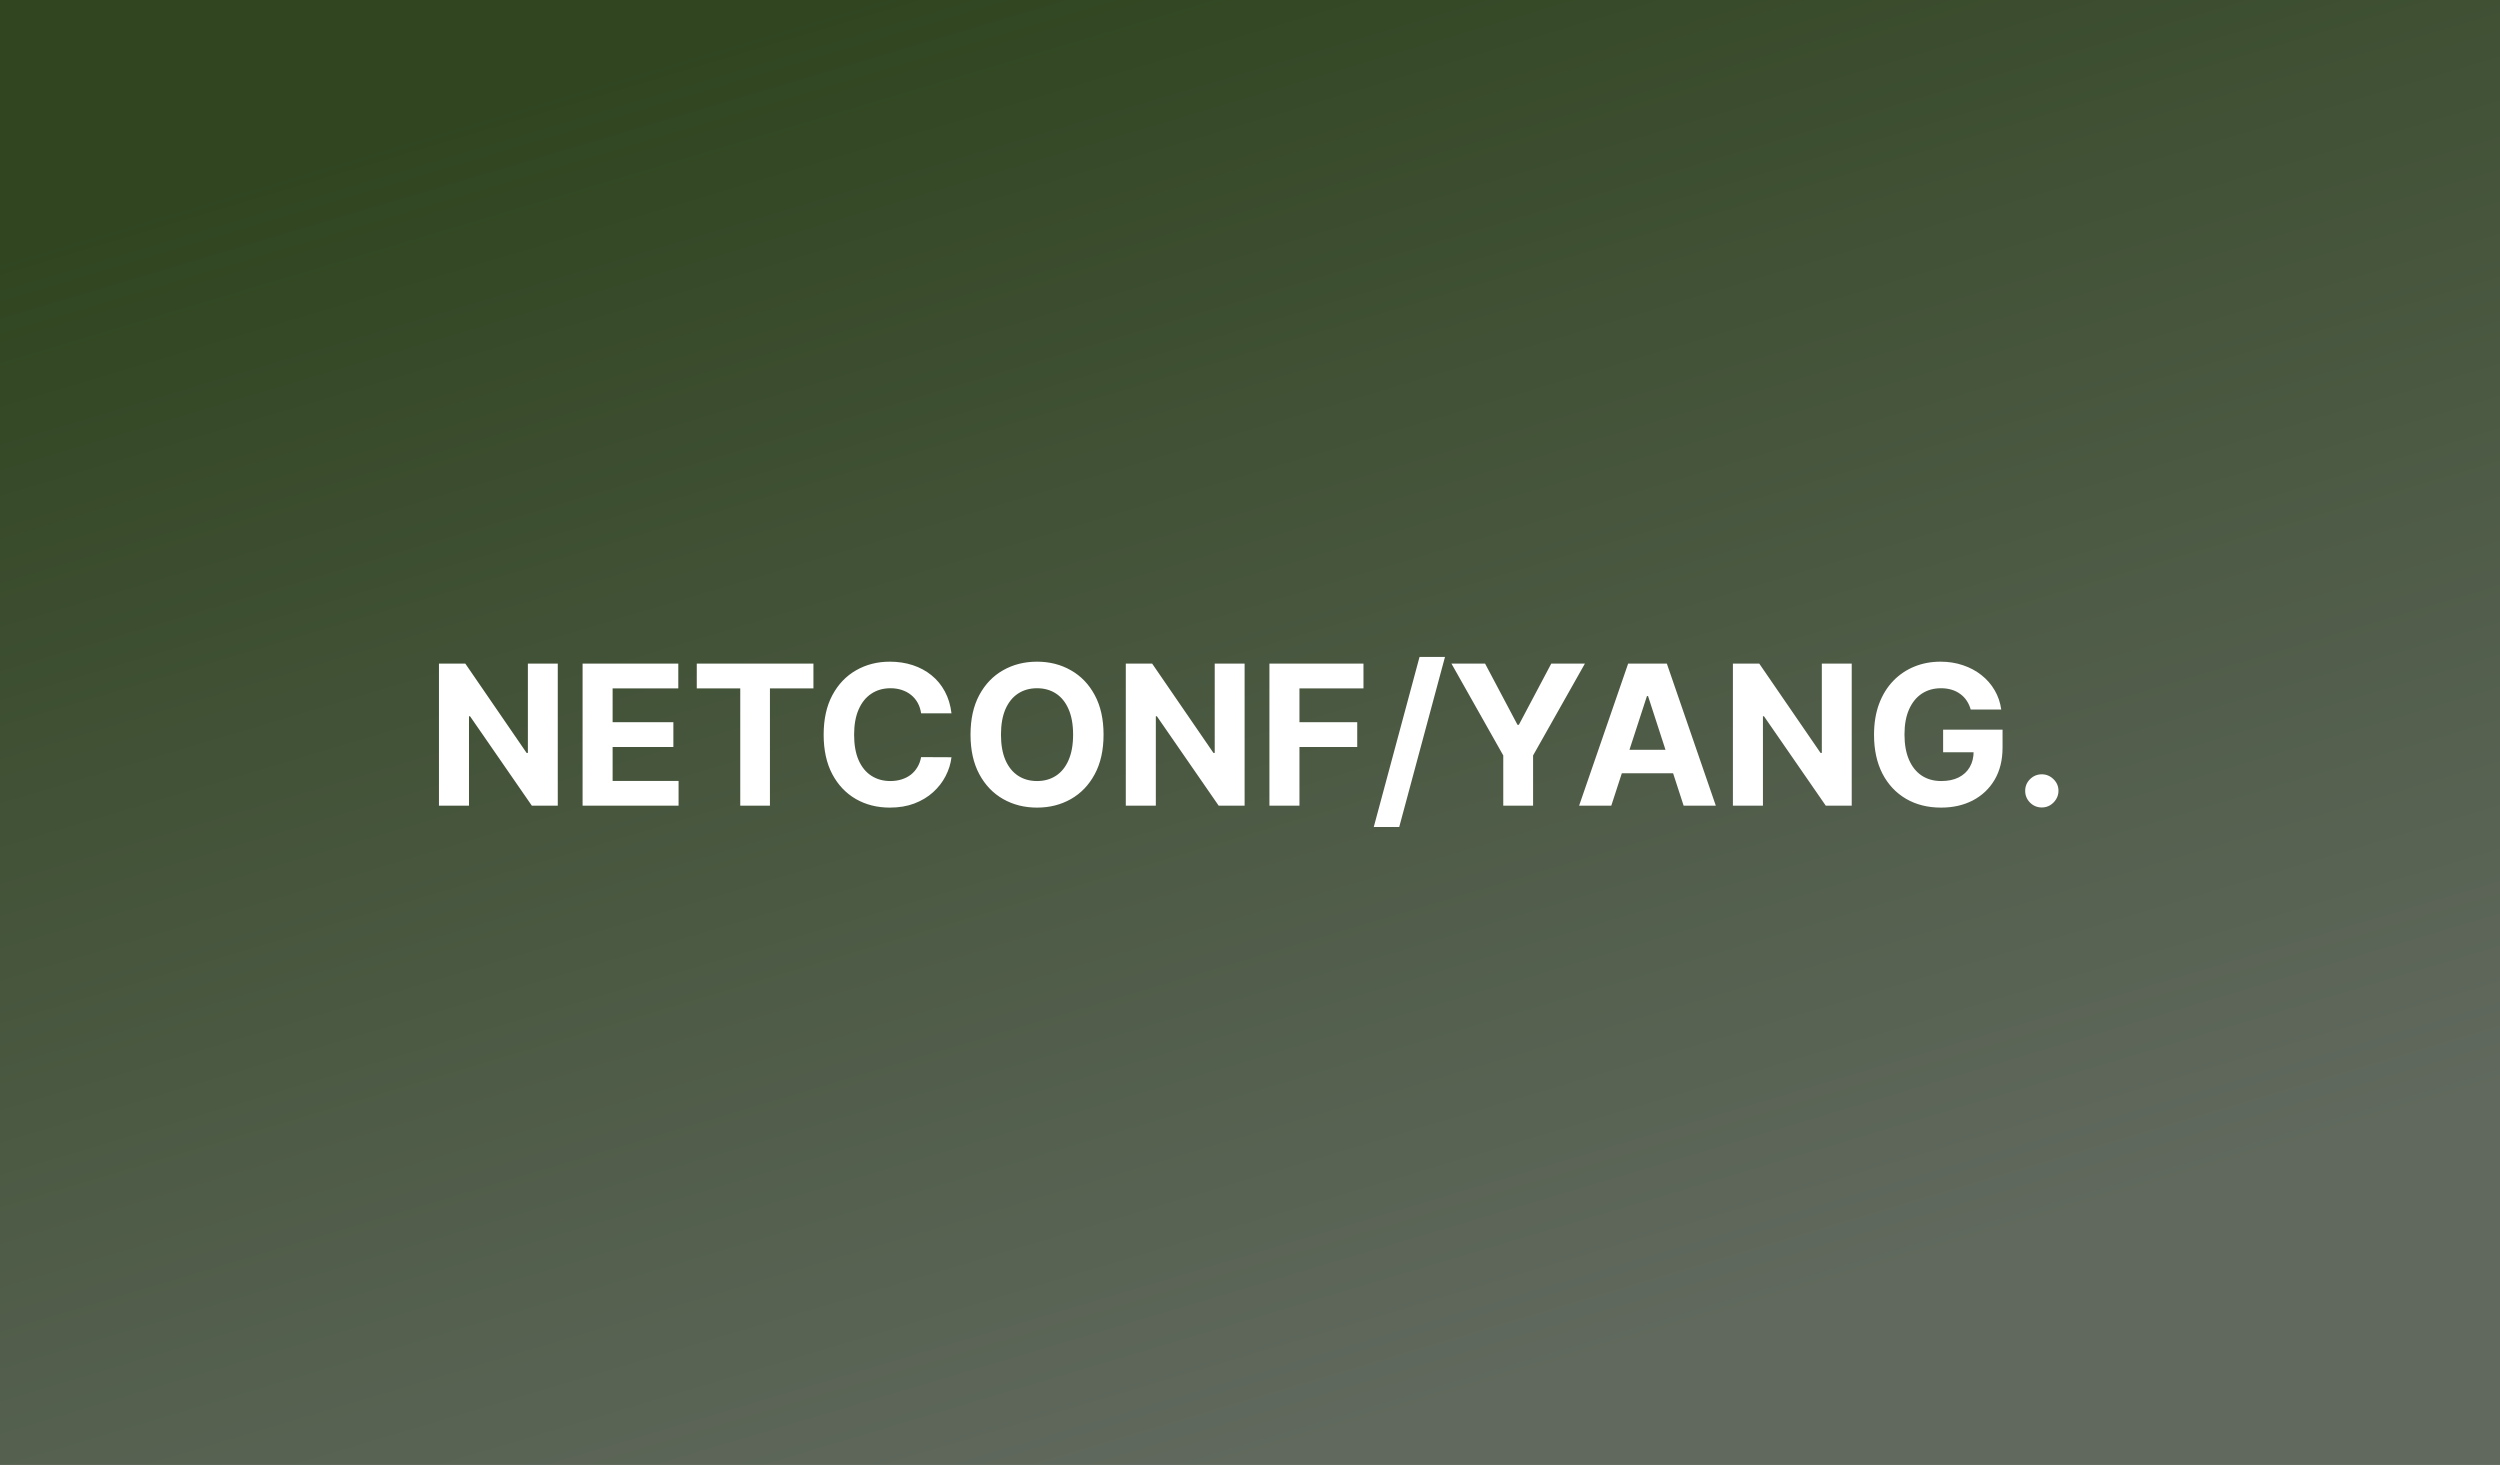
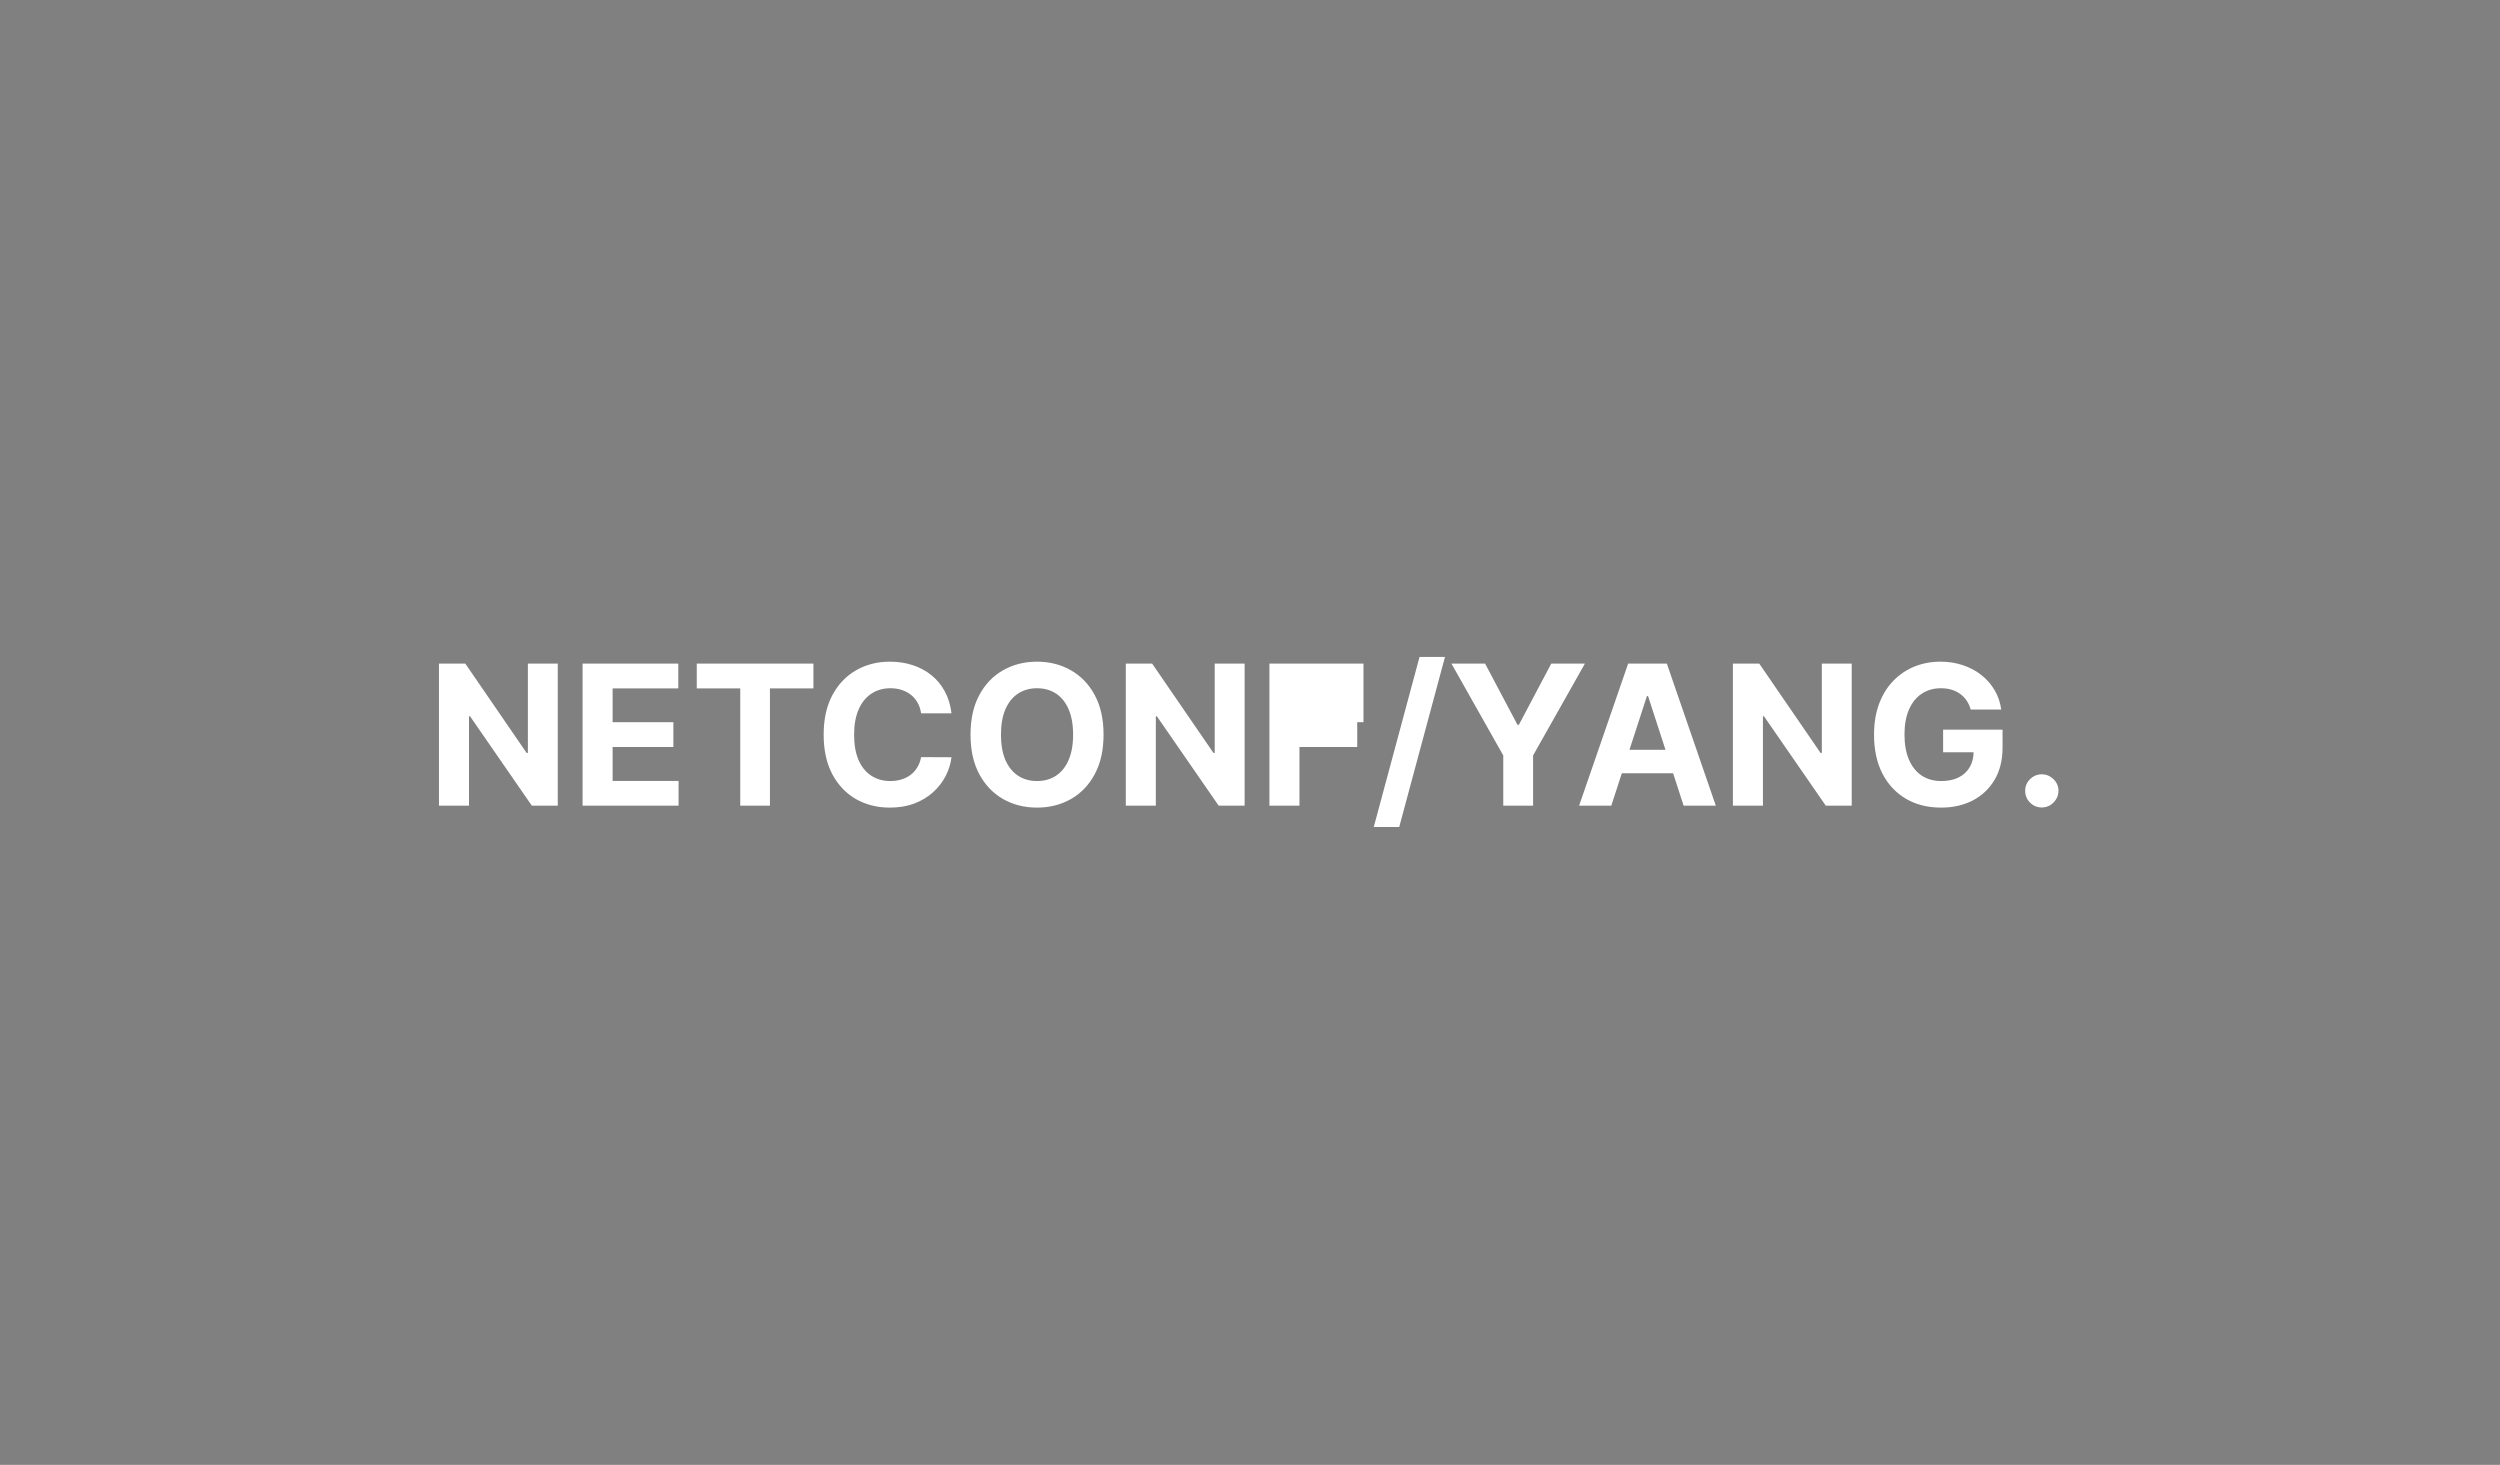
<svg xmlns="http://www.w3.org/2000/svg" width="1024" height="600" viewBox="0 0 1024 600" fill="none">
  <rect x="0" y="0" width="1024" height="600" fill="#808080" stroke="none" />
-   <rect width="1024" height="600" fill="url(#paint0_linear_1013_12)" />
-   <path d="M228.464 271.818V330H217.839L192.526 293.381H192.1V330H179.799V271.818H190.594L215.708 308.409H216.219V271.818H228.464ZM238.627 330V271.818H277.832V281.96H250.928V295.824H275.815V305.966H250.928V319.858H277.945V330H238.627ZM285.396 281.96V271.818H333.18V281.96H315.367V330H303.208V281.96H285.396ZM389.728 292.188H377.285C377.058 290.578 376.594 289.148 375.893 287.898C375.192 286.629 374.292 285.549 373.194 284.659C372.095 283.769 370.826 283.087 369.387 282.614C367.967 282.14 366.423 281.903 364.756 281.903C361.745 281.903 359.122 282.652 356.887 284.148C354.652 285.625 352.919 287.784 351.688 290.625C350.457 293.447 349.842 296.875 349.842 300.909C349.842 305.057 350.457 308.542 351.688 311.364C352.938 314.186 354.681 316.316 356.915 317.756C359.15 319.195 361.736 319.915 364.671 319.915C366.319 319.915 367.844 319.697 369.245 319.261C370.665 318.826 371.925 318.191 373.023 317.358C374.122 316.506 375.031 315.473 375.751 314.261C376.489 313.049 377.001 311.667 377.285 310.114L389.728 310.17C389.406 312.841 388.601 315.417 387.313 317.898C386.044 320.36 384.33 322.566 382.171 324.517C380.031 326.449 377.474 327.983 374.501 329.119C371.546 330.237 368.203 330.795 364.472 330.795C359.283 330.795 354.643 329.621 350.552 327.273C346.48 324.924 343.26 321.525 340.893 317.074C338.544 312.623 337.37 307.235 337.37 300.909C337.37 294.564 338.563 289.167 340.95 284.716C343.336 280.265 346.575 276.875 350.665 274.545C354.756 272.197 359.359 271.023 364.472 271.023C367.844 271.023 370.969 271.496 373.847 272.443C376.745 273.39 379.311 274.773 381.546 276.591C383.781 278.39 385.599 280.597 387.001 283.21C388.421 285.824 389.33 288.816 389.728 292.188ZM452.015 300.909C452.015 307.254 450.812 312.652 448.407 317.102C446.021 321.553 442.763 324.953 438.634 327.301C434.524 329.631 429.903 330.795 424.771 330.795C419.6 330.795 414.96 329.621 410.85 327.273C406.74 324.924 403.492 321.525 401.106 317.074C398.719 312.623 397.526 307.235 397.526 300.909C397.526 294.564 398.719 289.167 401.106 284.716C403.492 280.265 406.74 276.875 410.85 274.545C414.96 272.197 419.6 271.023 424.771 271.023C429.903 271.023 434.524 272.197 438.634 274.545C442.763 276.875 446.021 280.265 448.407 284.716C450.812 289.167 452.015 294.564 452.015 300.909ZM439.543 300.909C439.543 296.799 438.928 293.333 437.697 290.511C436.485 287.689 434.771 285.549 432.555 284.091C430.339 282.633 427.744 281.903 424.771 281.903C421.797 281.903 419.202 282.633 416.987 284.091C414.771 285.549 413.047 287.689 411.816 290.511C410.604 293.333 409.998 296.799 409.998 300.909C409.998 305.019 410.604 308.485 411.816 311.307C413.047 314.129 414.771 316.269 416.987 317.727C419.202 319.186 421.797 319.915 424.771 319.915C427.744 319.915 430.339 319.186 432.555 317.727C434.771 316.269 436.485 314.129 437.697 311.307C438.928 308.485 439.543 305.019 439.543 300.909ZM509.792 271.818V330H499.167L473.854 293.381H473.428V330H461.127V271.818H471.923L497.036 308.409H497.548V271.818H509.792ZM519.955 330V271.818H558.478V281.96H532.256V295.824H555.921V305.966H532.256V330H519.955ZM591.866 269.091L573.116 338.75H562.69L581.44 269.091H591.866ZM594.515 271.818H608.293L621.56 296.875H622.129L635.396 271.818H649.174L627.952 309.432V330H615.737V309.432L594.515 271.818ZM659.984 330H646.802L666.887 271.818H682.739L702.796 330H689.614L675.04 285.114H674.586L659.984 330ZM659.16 307.131H690.296V316.733H659.16V307.131ZM758.464 271.818V330H747.839L722.526 293.381H722.1V330H709.799V271.818H720.594L745.708 308.409H746.219V271.818H758.464ZM807.207 290.625C806.809 289.242 806.25 288.021 805.531 286.96C804.811 285.881 803.93 284.972 802.888 284.233C801.866 283.475 800.692 282.898 799.366 282.5C798.059 282.102 796.61 281.903 795.019 281.903C792.046 281.903 789.432 282.642 787.178 284.119C784.943 285.597 783.201 287.746 781.951 290.568C780.701 293.371 780.076 296.799 780.076 300.852C780.076 304.905 780.692 308.352 781.923 311.193C783.154 314.034 784.896 316.203 787.15 317.699C789.404 319.176 792.065 319.915 795.133 319.915C797.917 319.915 800.294 319.422 802.263 318.438C804.252 317.434 805.767 316.023 806.809 314.205C807.87 312.386 808.4 310.237 808.4 307.756L810.9 308.125H795.9V298.864H820.246V306.193C820.246 311.307 819.167 315.701 817.008 319.375C814.849 323.03 811.875 325.852 808.087 327.841C804.299 329.811 799.962 330.795 795.076 330.795C789.621 330.795 784.83 329.593 780.701 327.188C776.572 324.763 773.353 321.326 771.042 316.875C768.75 312.405 767.604 307.102 767.604 300.966C767.604 296.25 768.286 292.045 769.65 288.352C771.032 284.64 772.964 281.496 775.445 278.92C777.926 276.345 780.815 274.384 784.11 273.04C787.406 271.695 790.976 271.023 794.82 271.023C798.116 271.023 801.184 271.506 804.025 272.472C806.866 273.419 809.385 274.763 811.582 276.506C813.798 278.248 815.606 280.322 817.008 282.727C818.409 285.114 819.309 287.746 819.707 290.625H807.207ZM836.333 330.739C834.458 330.739 832.848 330.076 831.504 328.75C830.178 327.405 829.515 325.795 829.515 323.92C829.515 322.064 830.178 320.473 831.504 319.148C832.848 317.822 834.458 317.159 836.333 317.159C838.151 317.159 839.742 317.822 841.106 319.148C842.469 320.473 843.151 322.064 843.151 323.92C843.151 325.17 842.829 326.316 842.185 327.358C841.56 328.381 840.737 329.205 839.714 329.83C838.691 330.436 837.564 330.739 836.333 330.739Z" fill="white" />
+   <path d="M228.464 271.818V330H217.839L192.526 293.381H192.1V330H179.799V271.818H190.594L215.708 308.409H216.219V271.818H228.464ZM238.627 330V271.818H277.832V281.96H250.928V295.824H275.815V305.966H250.928V319.858H277.945V330H238.627ZM285.396 281.96V271.818H333.18V281.96H315.367V330H303.208V281.96H285.396ZM389.728 292.188H377.285C377.058 290.578 376.594 289.148 375.893 287.898C375.192 286.629 374.292 285.549 373.194 284.659C372.095 283.769 370.826 283.087 369.387 282.614C367.967 282.14 366.423 281.903 364.756 281.903C361.745 281.903 359.122 282.652 356.887 284.148C354.652 285.625 352.919 287.784 351.688 290.625C350.457 293.447 349.842 296.875 349.842 300.909C349.842 305.057 350.457 308.542 351.688 311.364C352.938 314.186 354.681 316.316 356.915 317.756C359.15 319.195 361.736 319.915 364.671 319.915C366.319 319.915 367.844 319.697 369.245 319.261C370.665 318.826 371.925 318.191 373.023 317.358C374.122 316.506 375.031 315.473 375.751 314.261C376.489 313.049 377.001 311.667 377.285 310.114L389.728 310.17C389.406 312.841 388.601 315.417 387.313 317.898C386.044 320.36 384.33 322.566 382.171 324.517C380.031 326.449 377.474 327.983 374.501 329.119C371.546 330.237 368.203 330.795 364.472 330.795C359.283 330.795 354.643 329.621 350.552 327.273C346.48 324.924 343.26 321.525 340.893 317.074C338.544 312.623 337.37 307.235 337.37 300.909C337.37 294.564 338.563 289.167 340.95 284.716C343.336 280.265 346.575 276.875 350.665 274.545C354.756 272.197 359.359 271.023 364.472 271.023C367.844 271.023 370.969 271.496 373.847 272.443C376.745 273.39 379.311 274.773 381.546 276.591C383.781 278.39 385.599 280.597 387.001 283.21C388.421 285.824 389.33 288.816 389.728 292.188ZM452.015 300.909C452.015 307.254 450.812 312.652 448.407 317.102C446.021 321.553 442.763 324.953 438.634 327.301C434.524 329.631 429.903 330.795 424.771 330.795C419.6 330.795 414.96 329.621 410.85 327.273C406.74 324.924 403.492 321.525 401.106 317.074C398.719 312.623 397.526 307.235 397.526 300.909C397.526 294.564 398.719 289.167 401.106 284.716C403.492 280.265 406.74 276.875 410.85 274.545C414.96 272.197 419.6 271.023 424.771 271.023C429.903 271.023 434.524 272.197 438.634 274.545C442.763 276.875 446.021 280.265 448.407 284.716C450.812 289.167 452.015 294.564 452.015 300.909ZM439.543 300.909C439.543 296.799 438.928 293.333 437.697 290.511C436.485 287.689 434.771 285.549 432.555 284.091C430.339 282.633 427.744 281.903 424.771 281.903C421.797 281.903 419.202 282.633 416.987 284.091C414.771 285.549 413.047 287.689 411.816 290.511C410.604 293.333 409.998 296.799 409.998 300.909C409.998 305.019 410.604 308.485 411.816 311.307C413.047 314.129 414.771 316.269 416.987 317.727C419.202 319.186 421.797 319.915 424.771 319.915C427.744 319.915 430.339 319.186 432.555 317.727C434.771 316.269 436.485 314.129 437.697 311.307C438.928 308.485 439.543 305.019 439.543 300.909ZM509.792 271.818V330H499.167L473.854 293.381H473.428V330H461.127V271.818H471.923L497.036 308.409H497.548V271.818H509.792ZM519.955 330V271.818H558.478V281.96V295.824H555.921V305.966H532.256V330H519.955ZM591.866 269.091L573.116 338.75H562.69L581.44 269.091H591.866ZM594.515 271.818H608.293L621.56 296.875H622.129L635.396 271.818H649.174L627.952 309.432V330H615.737V309.432L594.515 271.818ZM659.984 330H646.802L666.887 271.818H682.739L702.796 330H689.614L675.04 285.114H674.586L659.984 330ZM659.16 307.131H690.296V316.733H659.16V307.131ZM758.464 271.818V330H747.839L722.526 293.381H722.1V330H709.799V271.818H720.594L745.708 308.409H746.219V271.818H758.464ZM807.207 290.625C806.809 289.242 806.25 288.021 805.531 286.96C804.811 285.881 803.93 284.972 802.888 284.233C801.866 283.475 800.692 282.898 799.366 282.5C798.059 282.102 796.61 281.903 795.019 281.903C792.046 281.903 789.432 282.642 787.178 284.119C784.943 285.597 783.201 287.746 781.951 290.568C780.701 293.371 780.076 296.799 780.076 300.852C780.076 304.905 780.692 308.352 781.923 311.193C783.154 314.034 784.896 316.203 787.15 317.699C789.404 319.176 792.065 319.915 795.133 319.915C797.917 319.915 800.294 319.422 802.263 318.438C804.252 317.434 805.767 316.023 806.809 314.205C807.87 312.386 808.4 310.237 808.4 307.756L810.9 308.125H795.9V298.864H820.246V306.193C820.246 311.307 819.167 315.701 817.008 319.375C814.849 323.03 811.875 325.852 808.087 327.841C804.299 329.811 799.962 330.795 795.076 330.795C789.621 330.795 784.83 329.593 780.701 327.188C776.572 324.763 773.353 321.326 771.042 316.875C768.75 312.405 767.604 307.102 767.604 300.966C767.604 296.25 768.286 292.045 769.65 288.352C771.032 284.64 772.964 281.496 775.445 278.92C777.926 276.345 780.815 274.384 784.11 273.04C787.406 271.695 790.976 271.023 794.82 271.023C798.116 271.023 801.184 271.506 804.025 272.472C806.866 273.419 809.385 274.763 811.582 276.506C813.798 278.248 815.606 280.322 817.008 282.727C818.409 285.114 819.309 287.746 819.707 290.625H807.207ZM836.333 330.739C834.458 330.739 832.848 330.076 831.504 328.75C830.178 327.405 829.515 325.795 829.515 323.92C829.515 322.064 830.178 320.473 831.504 319.148C832.848 317.822 834.458 317.159 836.333 317.159C838.151 317.159 839.742 317.822 841.106 319.148C842.469 320.473 843.151 322.064 843.151 323.92C843.151 325.17 842.829 326.316 842.185 327.358C841.56 328.381 840.737 329.205 839.714 329.83C838.691 330.436 837.564 330.739 836.333 330.739Z" fill="white" />
  <defs>
    <linearGradient id="paint0_linear_1013_12" x1="346.8" y1="-4.23033e-06" x2="524.902" y2="596.145" gradientUnits="userSpaceOnUse">
      <stop stop-color="#304520" />
      <stop offset="1" stop-color="#61695E" />
    </linearGradient>
  </defs>
</svg>